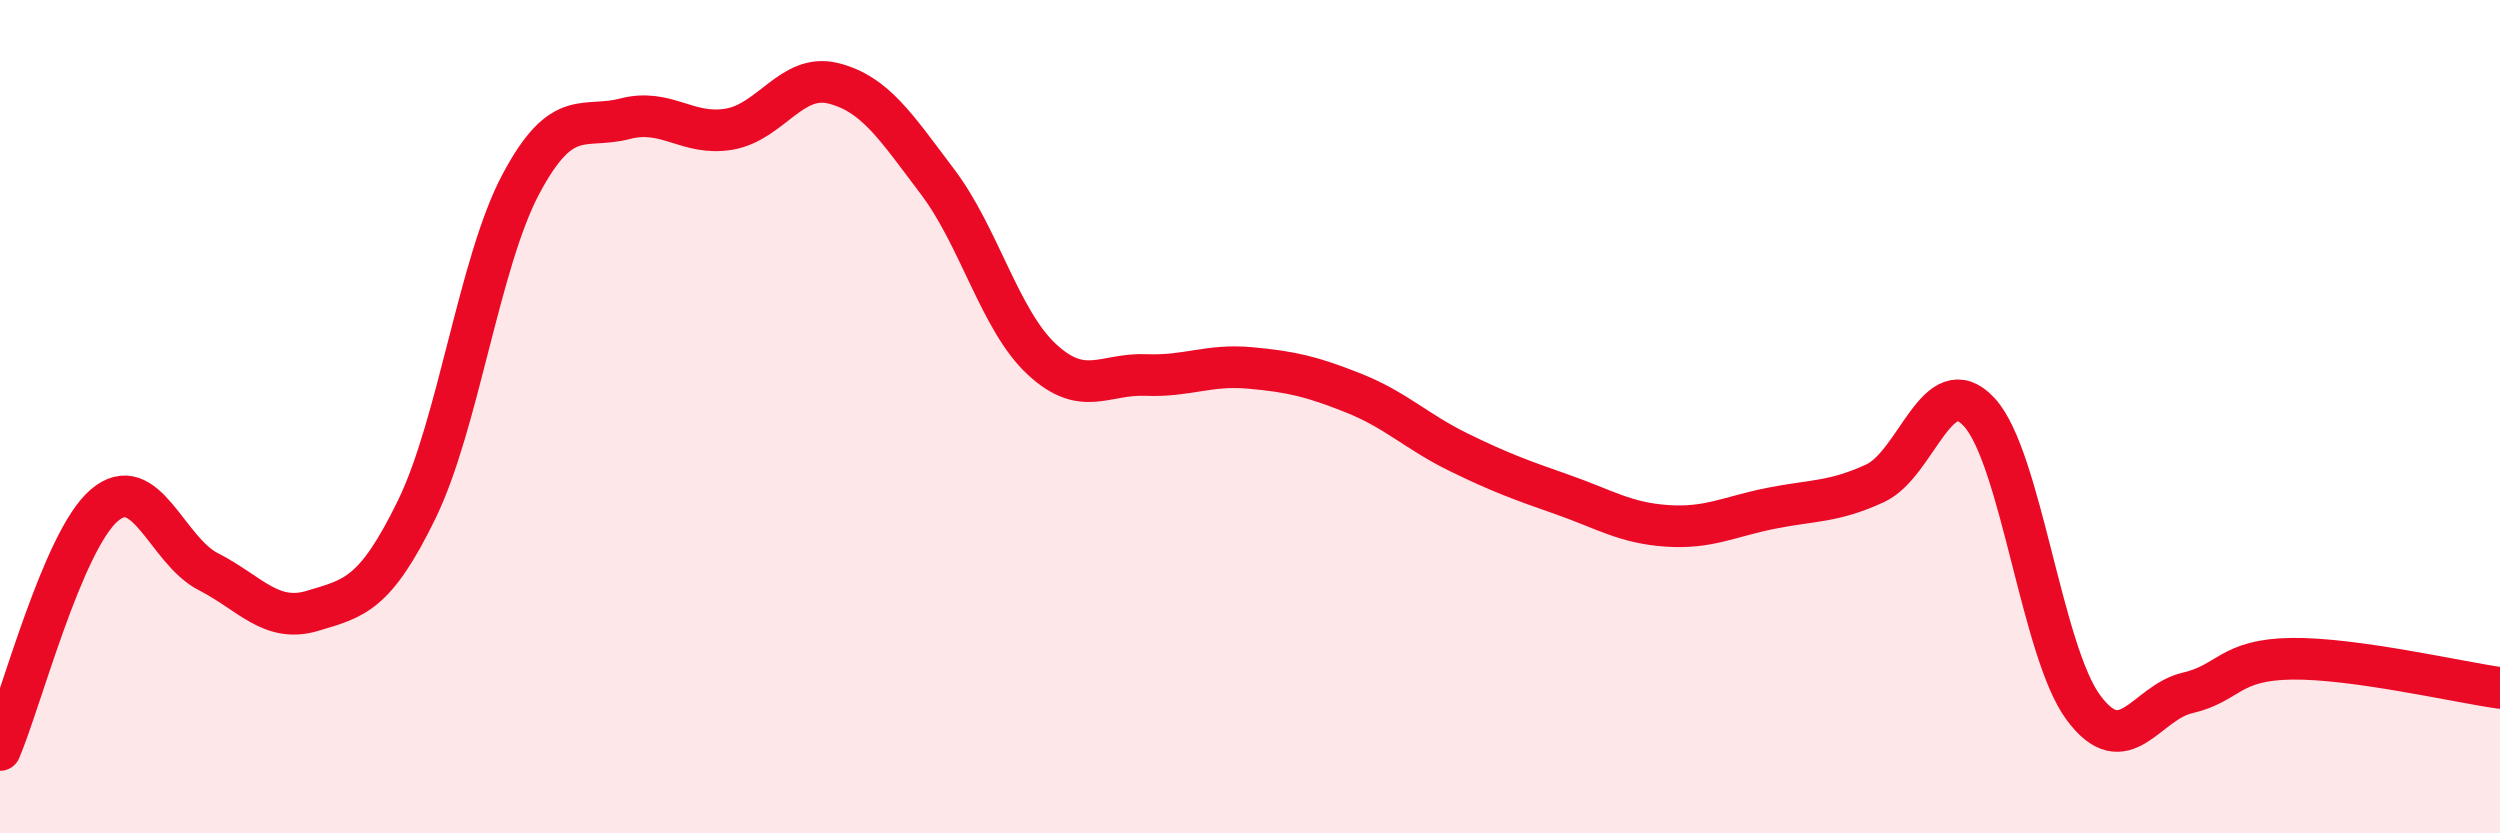
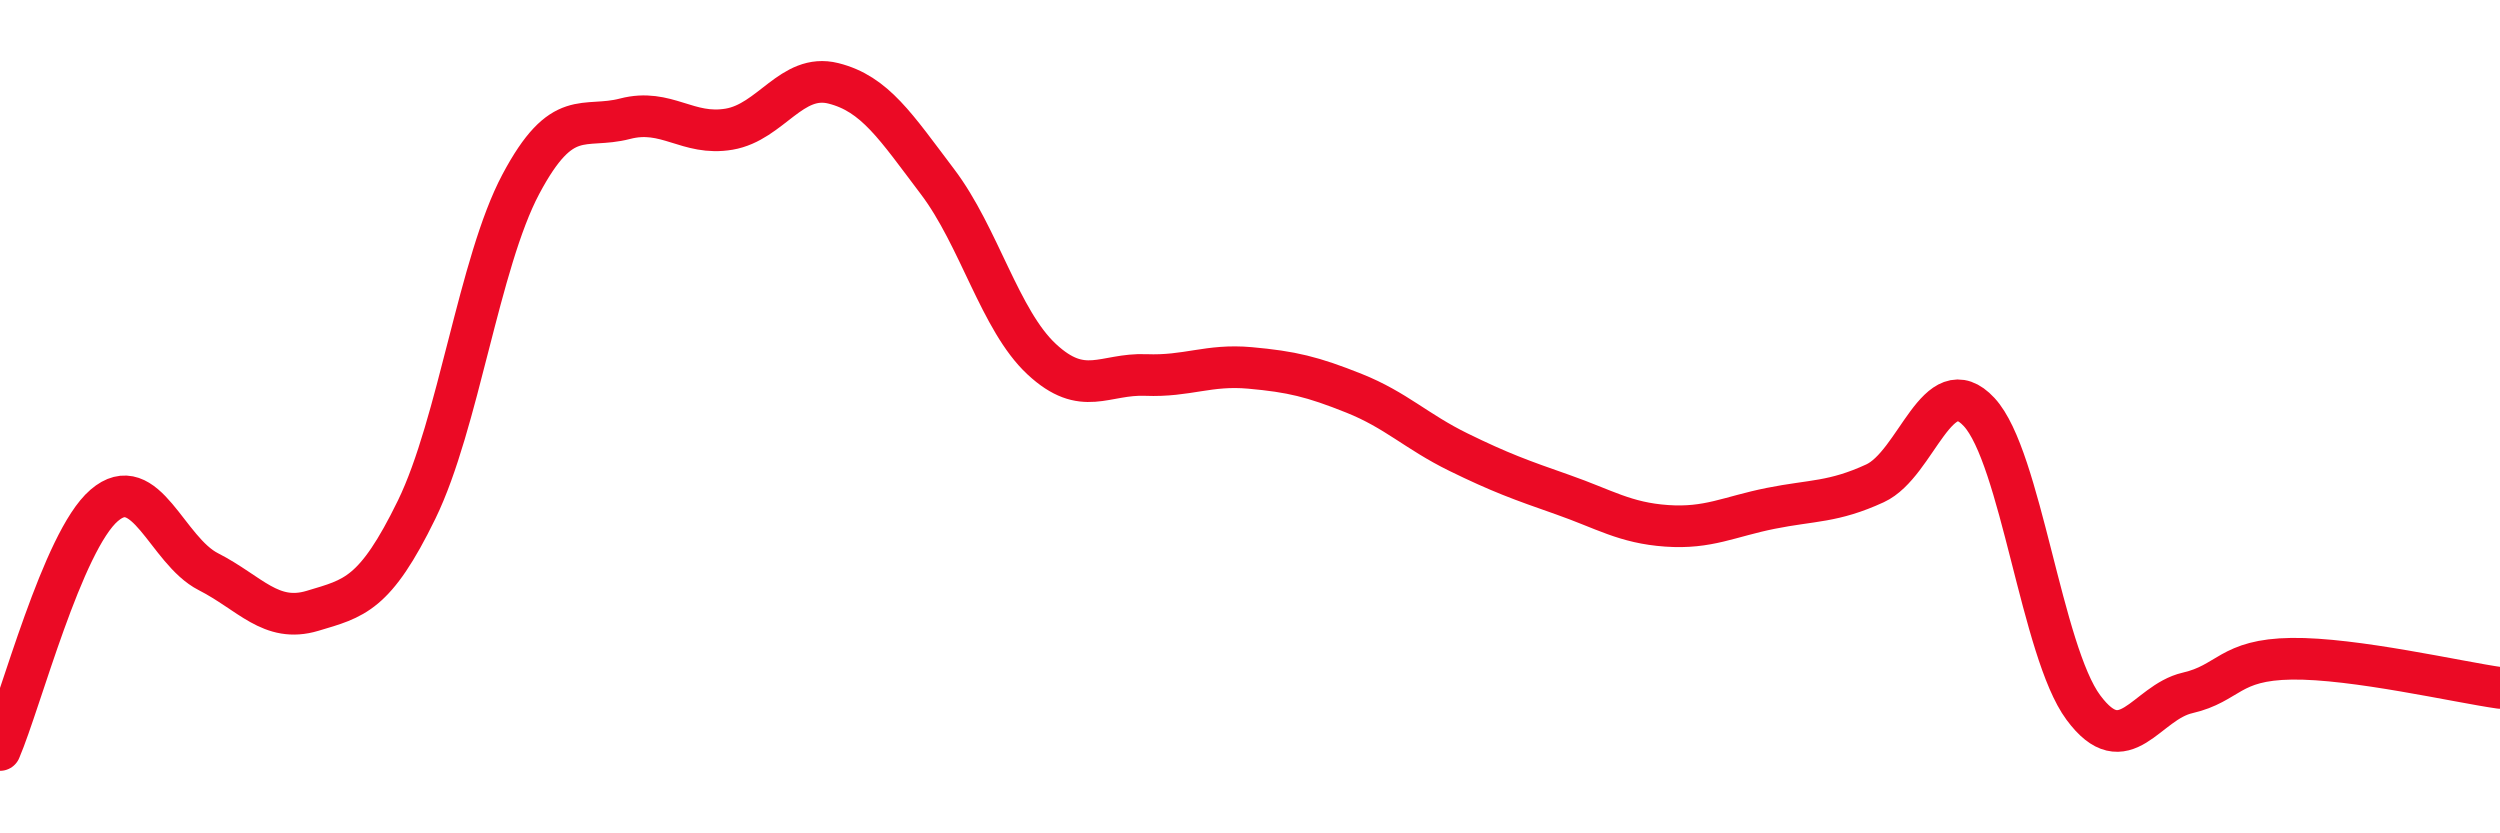
<svg xmlns="http://www.w3.org/2000/svg" width="60" height="20" viewBox="0 0 60 20">
-   <path d="M 0,18 C 0.5,16.83 1.5,12.99 2.5,12.13 C 3.5,11.27 4,13.21 5,13.72 C 6,14.23 6.5,14.96 7.5,14.66 C 8.5,14.36 9,14.28 10,12.23 C 11,10.18 11.5,6.3 12.5,4.42 C 13.5,2.54 14,3.11 15,2.85 C 16,2.59 16.5,3.27 17.5,3.1 C 18.5,2.93 19,1.75 20,2 C 21,2.25 21.5,3.04 22.5,4.36 C 23.5,5.68 24,7.69 25,8.62 C 26,9.55 26.5,8.96 27.5,9 C 28.5,9.04 29,8.74 30,8.83 C 31,8.92 31.5,9.04 32.5,9.44 C 33.5,9.84 34,10.36 35,10.85 C 36,11.34 36.5,11.52 37.5,11.87 C 38.5,12.22 39,12.55 40,12.62 C 41,12.69 41.5,12.4 42.5,12.2 C 43.5,12 44,12.06 45,11.6 C 46,11.14 46.5,8.81 47.5,9.89 C 48.5,10.97 49,15.63 50,16.98 C 51,18.33 51.5,16.86 52.5,16.63 C 53.5,16.4 53.5,15.83 55,15.81 C 56.5,15.79 59,16.37 60,16.51L60 20L0 20Z" fill="#EB0A25" opacity="0.1" stroke-linecap="round" stroke-linejoin="round" />
  <path d="M 0,18 C 0.5,16.83 1.5,12.99 2.5,12.13 C 3.5,11.27 4,13.21 5,13.72 C 6,14.23 6.5,14.96 7.5,14.66 C 8.5,14.36 9,14.28 10,12.23 C 11,10.18 11.5,6.3 12.5,4.42 C 13.5,2.54 14,3.11 15,2.85 C 16,2.59 16.5,3.27 17.5,3.1 C 18.5,2.93 19,1.75 20,2 C 21,2.25 21.5,3.04 22.5,4.36 C 23.5,5.68 24,7.69 25,8.62 C 26,9.55 26.5,8.96 27.5,9 C 28.5,9.04 29,8.74 30,8.83 C 31,8.92 31.5,9.04 32.5,9.44 C 33.5,9.84 34,10.36 35,10.85 C 36,11.34 36.5,11.52 37.5,11.87 C 38.5,12.22 39,12.55 40,12.62 C 41,12.69 41.5,12.4 42.5,12.2 C 43.5,12 44,12.06 45,11.6 C 46,11.14 46.5,8.81 47.5,9.89 C 48.5,10.97 49,15.63 50,16.98 C 51,18.33 51.5,16.86 52.5,16.63 C 53.5,16.4 53.5,15.83 55,15.81 C 56.5,15.79 59,16.37 60,16.51" stroke="#EB0A25" stroke-width="1" fill="none" stroke-linecap="round" stroke-linejoin="round" />
</svg>